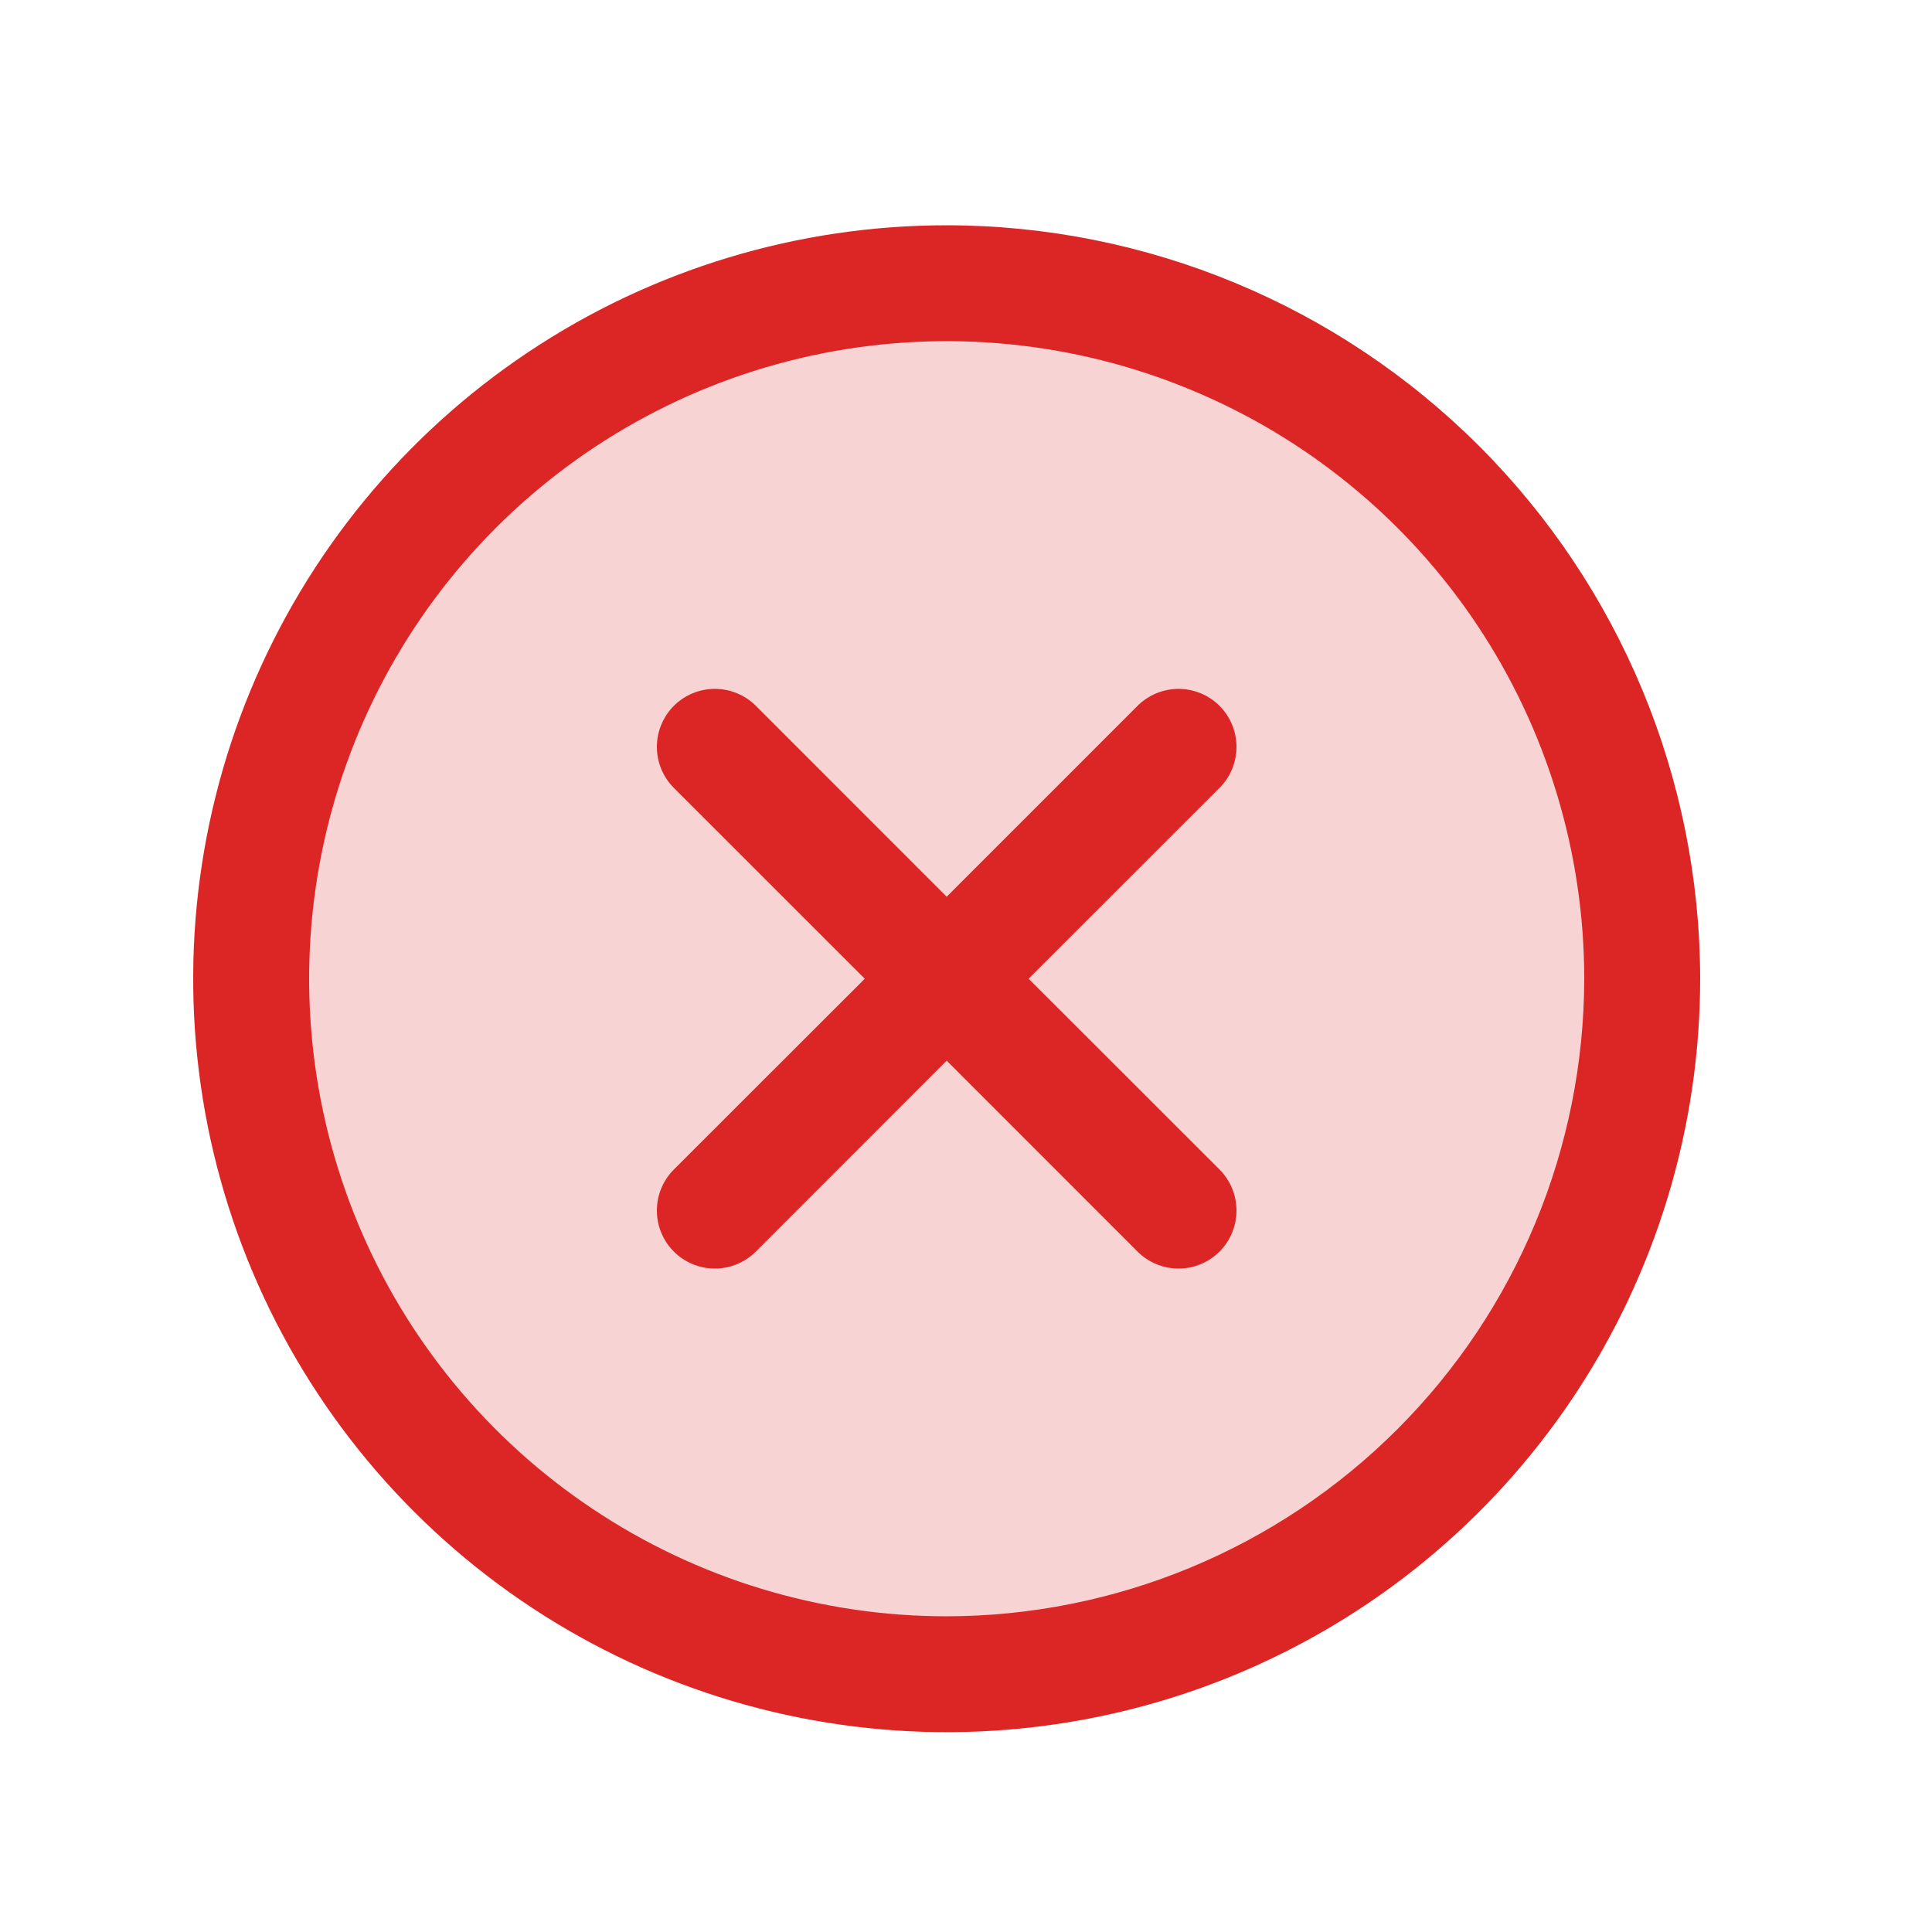
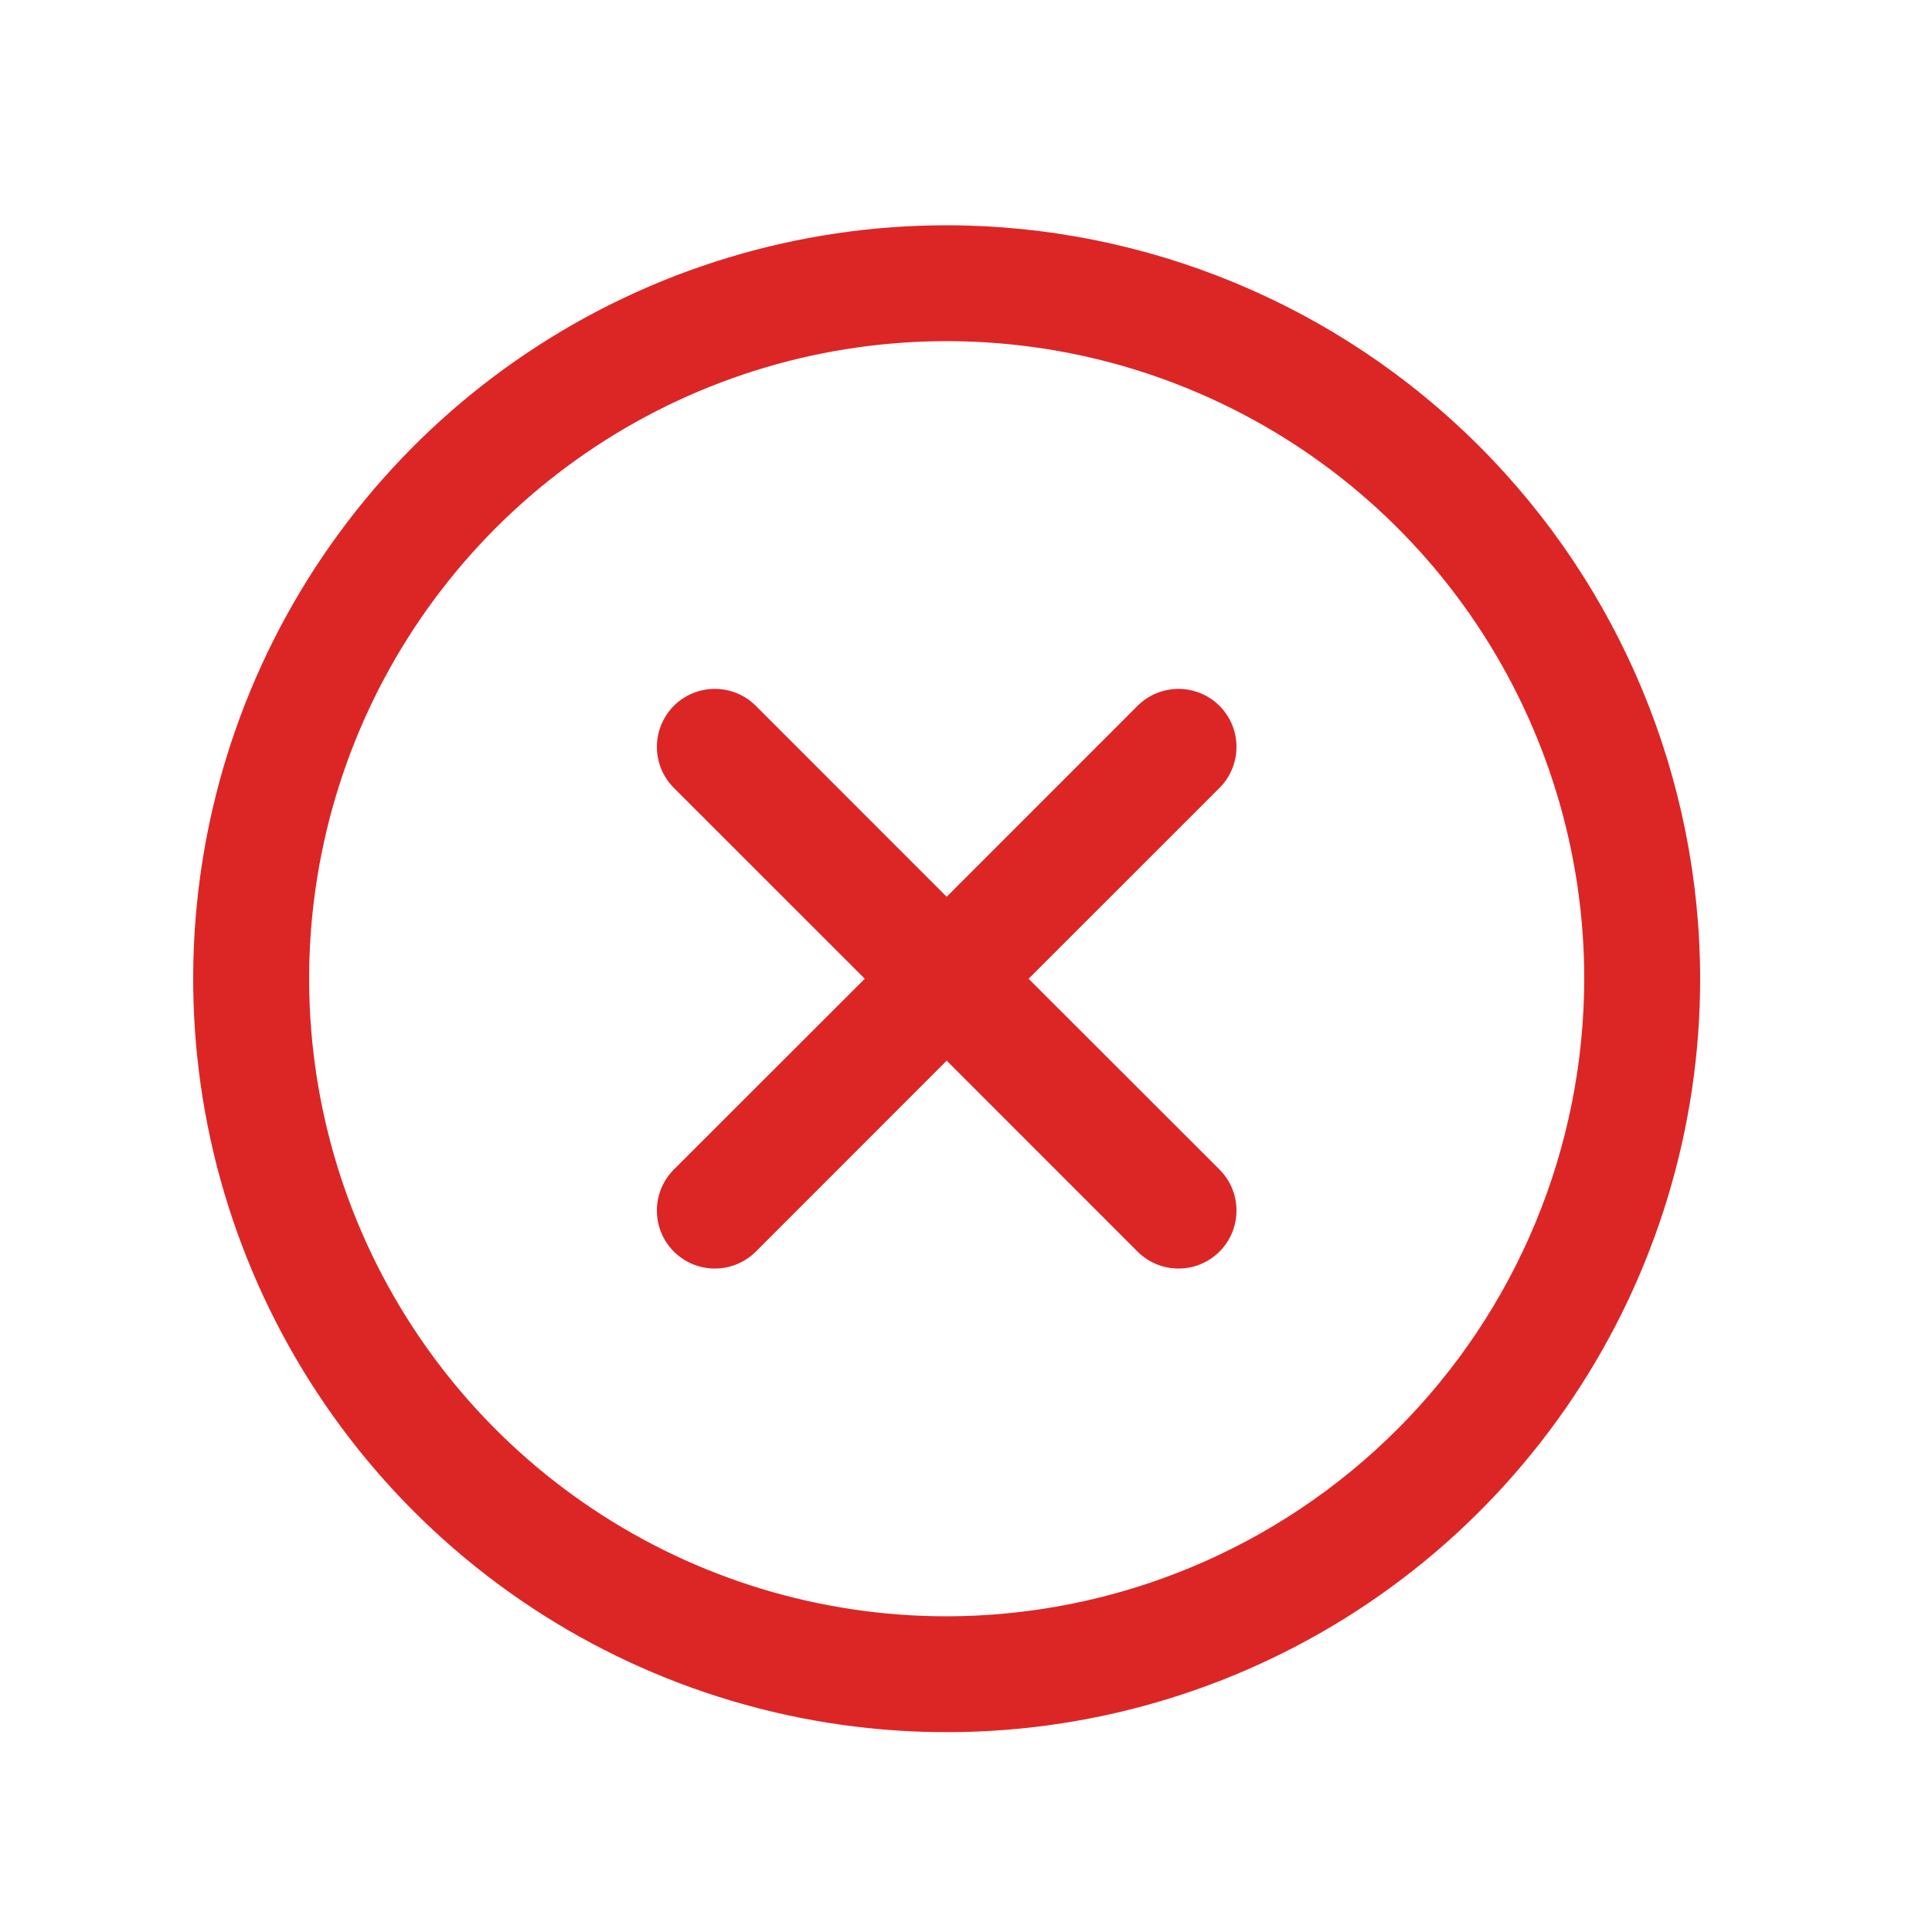
<svg xmlns="http://www.w3.org/2000/svg" width="25" height="25" viewBox="0 0 25 25" fill="none">
-   <path opacity="0.2" d="M21.25 12.665C21.25 14.445 20.722 16.185 19.733 17.665C18.744 19.145 17.339 20.298 15.694 20.98C14.05 21.661 12.24 21.839 10.494 21.492C8.748 21.144 7.145 20.287 5.886 19.029C4.627 17.77 3.77 16.166 3.423 14.42C3.076 12.675 3.254 10.865 3.935 9.22C4.616 7.576 5.77 6.17 7.25 5.181C8.73 4.192 10.47 3.665 12.25 3.665C14.637 3.665 16.926 4.613 18.614 6.301C20.302 7.988 21.25 10.278 21.25 12.665Z" fill="#DC2626" />
  <path d="M15.781 10.195L13.31 12.665L15.781 15.134C15.85 15.204 15.906 15.286 15.943 15.377C15.981 15.468 16 15.566 16 15.665C16 15.763 15.981 15.861 15.943 15.952C15.906 16.043 15.85 16.125 15.781 16.195C15.711 16.265 15.628 16.32 15.537 16.358C15.446 16.396 15.349 16.415 15.25 16.415C15.152 16.415 15.054 16.396 14.963 16.358C14.872 16.32 14.789 16.265 14.719 16.195L12.25 13.725L9.781 16.195C9.711 16.265 9.628 16.32 9.537 16.358C9.446 16.396 9.349 16.415 9.25 16.415C9.151 16.415 9.054 16.396 8.963 16.358C8.872 16.32 8.789 16.265 8.719 16.195C8.65 16.125 8.594 16.043 8.557 15.952C8.519 15.861 8.5 15.763 8.5 15.665C8.5 15.566 8.519 15.468 8.557 15.377C8.594 15.286 8.65 15.204 8.719 15.134L11.19 12.665L8.719 10.195C8.579 10.054 8.5 9.864 8.5 9.665C8.5 9.466 8.579 9.275 8.719 9.134C8.86 8.993 9.051 8.914 9.25 8.914C9.449 8.914 9.64 8.993 9.781 9.134L12.25 11.604L14.719 9.134C14.789 9.064 14.872 9.009 14.963 8.971C15.054 8.934 15.152 8.914 15.25 8.914C15.349 8.914 15.446 8.934 15.537 8.971C15.628 9.009 15.711 9.064 15.781 9.134C15.85 9.204 15.906 9.286 15.943 9.377C15.981 9.468 16 9.566 16 9.665C16 9.763 15.981 9.861 15.943 9.952C15.906 10.043 15.85 10.126 15.781 10.195ZM22 12.665C22 14.593 21.428 16.478 20.357 18.081C19.285 19.685 17.763 20.934 15.981 21.672C14.2 22.41 12.239 22.603 10.348 22.227C8.457 21.851 6.719 20.922 5.356 19.559C3.992 18.195 3.064 16.458 2.687 14.567C2.311 12.675 2.504 10.715 3.242 8.933C3.98 7.152 5.23 5.629 6.833 4.558C8.437 3.486 10.322 2.915 12.25 2.915C14.835 2.917 17.313 3.945 19.141 5.773C20.969 7.601 21.997 10.079 22 12.665ZM20.5 12.665C20.5 11.033 20.016 9.438 19.11 8.081C18.203 6.724 16.915 5.667 15.407 5.043C13.9 4.418 12.241 4.255 10.64 4.573C9.04 4.891 7.57 5.677 6.416 6.831C5.263 7.985 4.477 9.455 4.159 11.055C3.84 12.655 4.004 14.314 4.628 15.822C5.252 17.329 6.31 18.618 7.667 19.524C9.023 20.431 10.618 20.915 12.25 20.915C14.437 20.912 16.534 20.042 18.081 18.495C19.628 16.949 20.497 14.852 20.5 12.665Z" fill="#DC2626" />
</svg>